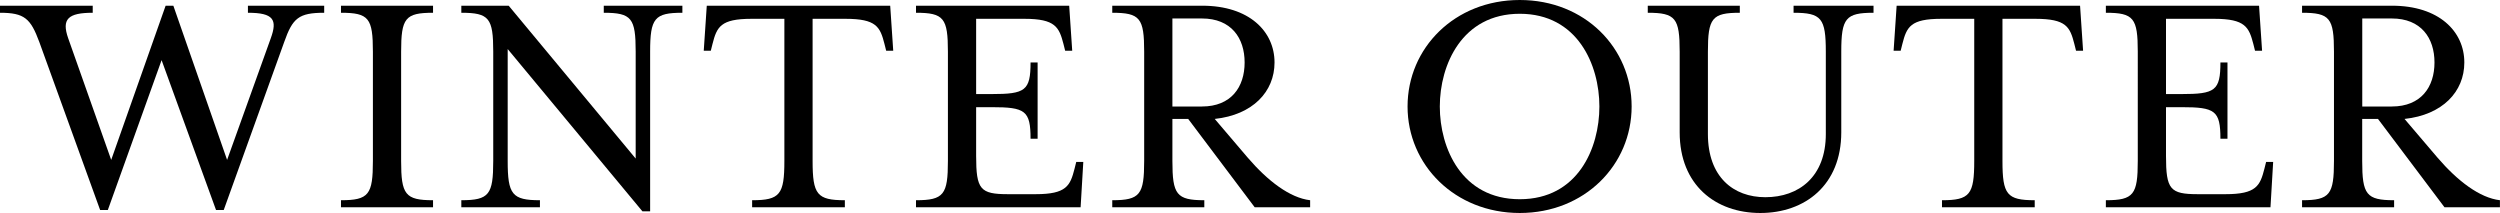
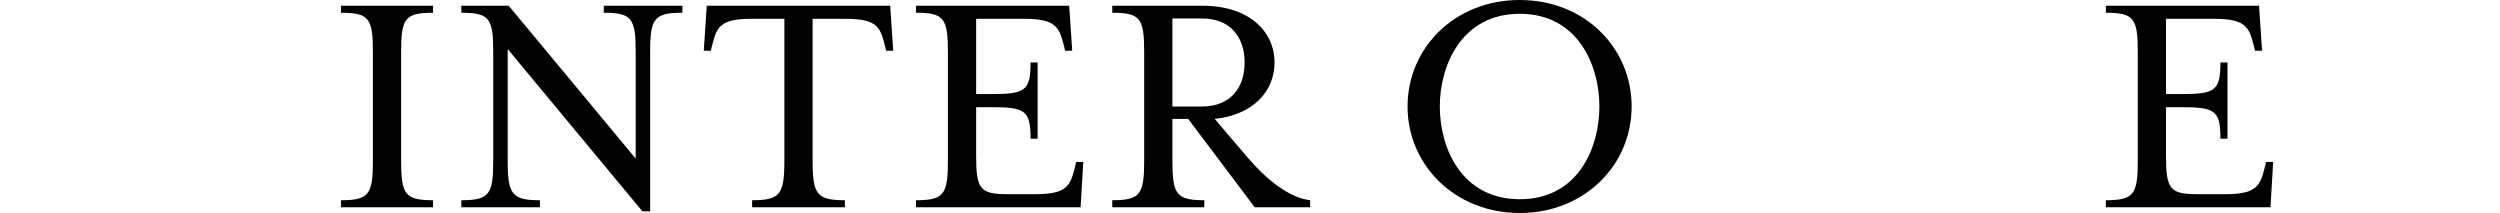
<svg xmlns="http://www.w3.org/2000/svg" id="_レイヤー_2" viewBox="0 0 372.08 31.7">
  <defs>
    <style>.cls-1{fill:#000;stroke-width:0px;}</style>
  </defs>
  <g id="_レイヤー_2-2">
-     <path class="cls-1" d="M16.05,31.25h-1.15L5.85,6.25C4.55,2.75,3.65,1.9,0,1.9V.85h13.8v1.05c-3.7,0-4.65.95-3.65,3.8l6.4,18.1L24.65.85h1.15l8,22.95,6.5-18.1c1-2.75.45-3.8-3.4-3.8V.85h11.35v1.05c-3.8,0-4.7.8-5.95,4.35l-9,25h-1.15l-8.1-22.3-8,22.3Z" />
    <path class="cls-1" d="M50.75,29.8c4.15,0,4.75-.85,4.75-5.85V7.7c0-5-.6-5.8-4.75-5.8V.85h13.7v1.05c-4.15,0-4.75.8-4.75,5.8v16.25c0,5,.6,5.85,4.75,5.85v1.05h-13.7v-1.05Z" />
    <path class="cls-1" d="M75.56,7.3v16.65c0,5,.65,5.85,4.8,5.85v1.05h-11.7v-1.05c4.15,0,4.75-.85,4.75-5.85V7.7c0-5-.6-5.8-4.75-5.8V.85h7.05l18.9,22.75V7.7c0-5-.6-5.8-4.75-5.8V.85h11.7v1.05c-4.15,0-4.8.8-4.8,5.8v23.75h-1.15l-20.05-24.15Z" />
    <path class="cls-1" d="M111.94,29.8c4.15,0,4.8-.85,4.8-5.85V2.8h-4.9c-4.6,0-5.15,1.2-5.8,3.75l-.25,1h-1.05l.45-6.7h27.3l.45,6.7h-1.05l-.25-1c-.65-2.55-1.2-3.75-5.8-3.75h-4.9v21.15c0,5,.65,5.85,4.8,5.85v1.05h-13.8v-1.05Z" />
    <path class="cls-1" d="M136.33,29.8c4.15,0,4.75-.85,4.75-5.85V7.7c0-5-.6-5.8-4.75-5.8V.85h22.8l.45,6.7h-1.05l-.25-1c-.65-2.5-1.2-3.75-5.8-3.75h-7.2v11.2h2.3c5,0,5.8-.5,5.8-4.7h1.05v11.35h-1.05c0-4.2-.8-4.7-5.8-4.7h-2.3v7.25c0,5,.6,5.7,4.75,5.7h4.1c4.6,0,5.15-1.25,5.8-3.8l.25-1h1.05l-.4,6.75h-24.5v-1.05Z" />
    <path class="cls-1" d="M165.54,29.8c4.15,0,4.75-.85,4.75-5.85V7.7c0-5-.6-5.8-4.75-5.8V.85h13.4c6.95,0,10.75,3.8,10.75,8.45,0,4.35-3.25,7.8-8.9,8.4l4.9,5.75c3,3.5,6.3,6,9.3,6.35v1.05h-8.25l-9.9-13.15h-2.35v6.25c0,5,.6,5.85,4.75,5.85v1.05h-13.7v-1.05ZM178.89,15.85c4.35,0,6.35-2.9,6.35-6.55s-2-6.55-6.35-6.55h-4.4v13.1h4.4Z" />
    <path class="cls-1" d="M209.49,15.85c0-8.7,7-15.85,16.7-15.85s16.65,7.15,16.65,15.85-7,15.85-16.65,15.85-16.7-7.15-16.7-15.85ZM238.04,15.85c0-6.2-3.25-13.8-11.85-13.8s-11.9,7.6-11.9,13.8,3.25,13.8,11.9,13.8,11.85-7.6,11.85-13.8Z" />
-     <path class="cls-1" d="M249.99,19.7V7.7c0-5-.6-5.8-4.75-5.8V.85h13.7v1.05c-4.15,0-4.75.8-4.75,5.8v12.25c0,6.4,3.8,9.4,8.55,9.4,5,0,9-3.05,9-9.4V7.7c0-5-.65-5.8-4.8-5.8V.85h11.9v1.05c-4.15,0-4.8.8-4.8,5.8v12c0,7.85-5.4,12-12.05,12s-12-4.15-12-12Z" />
-     <path class="cls-1" d="M289.03,29.8c4.15,0,4.8-.85,4.8-5.85V2.8h-4.9c-4.6,0-5.15,1.2-5.8,3.75l-.25,1h-1.05l.45-6.7h27.3l.45,6.7h-1.05l-.25-1c-.65-2.55-1.2-3.75-5.8-3.75h-4.9v21.15c0,5,.65,5.85,4.8,5.85v1.05h-13.8v-1.05Z" />
    <path class="cls-1" d="M313.42,29.8c4.15,0,4.75-.85,4.75-5.85V7.7c0-5-.6-5.8-4.75-5.8V.85h22.8l.45,6.7h-1.05l-.25-1c-.65-2.5-1.2-3.75-5.8-3.75h-7.2v11.2h2.3c5,0,5.8-.5,5.8-4.7h1.05v11.35h-1.05c0-4.2-.8-4.7-5.8-4.7h-2.3v7.25c0,5,.6,5.7,4.75,5.7h4.1c4.6,0,5.15-1.25,5.8-3.8l.25-1h1.05l-.4,6.75h-24.5v-1.05Z" />
-     <path class="cls-1" d="M342.62,29.8c4.15,0,4.75-.85,4.75-5.85V7.7c0-5-.6-5.8-4.75-5.8V.85h13.4c6.95,0,10.75,3.8,10.75,8.45,0,4.35-3.25,7.8-8.9,8.4l4.9,5.75c3,3.5,6.3,6,9.3,6.35v1.05h-8.25l-9.9-13.15h-2.35v6.25c0,5,.6,5.85,4.75,5.85v1.05h-13.7v-1.05ZM355.98,15.85c4.35,0,6.35-2.9,6.35-6.55s-2-6.55-6.35-6.55h-4.4v13.1h4.4Z" />
  </g>
</svg>